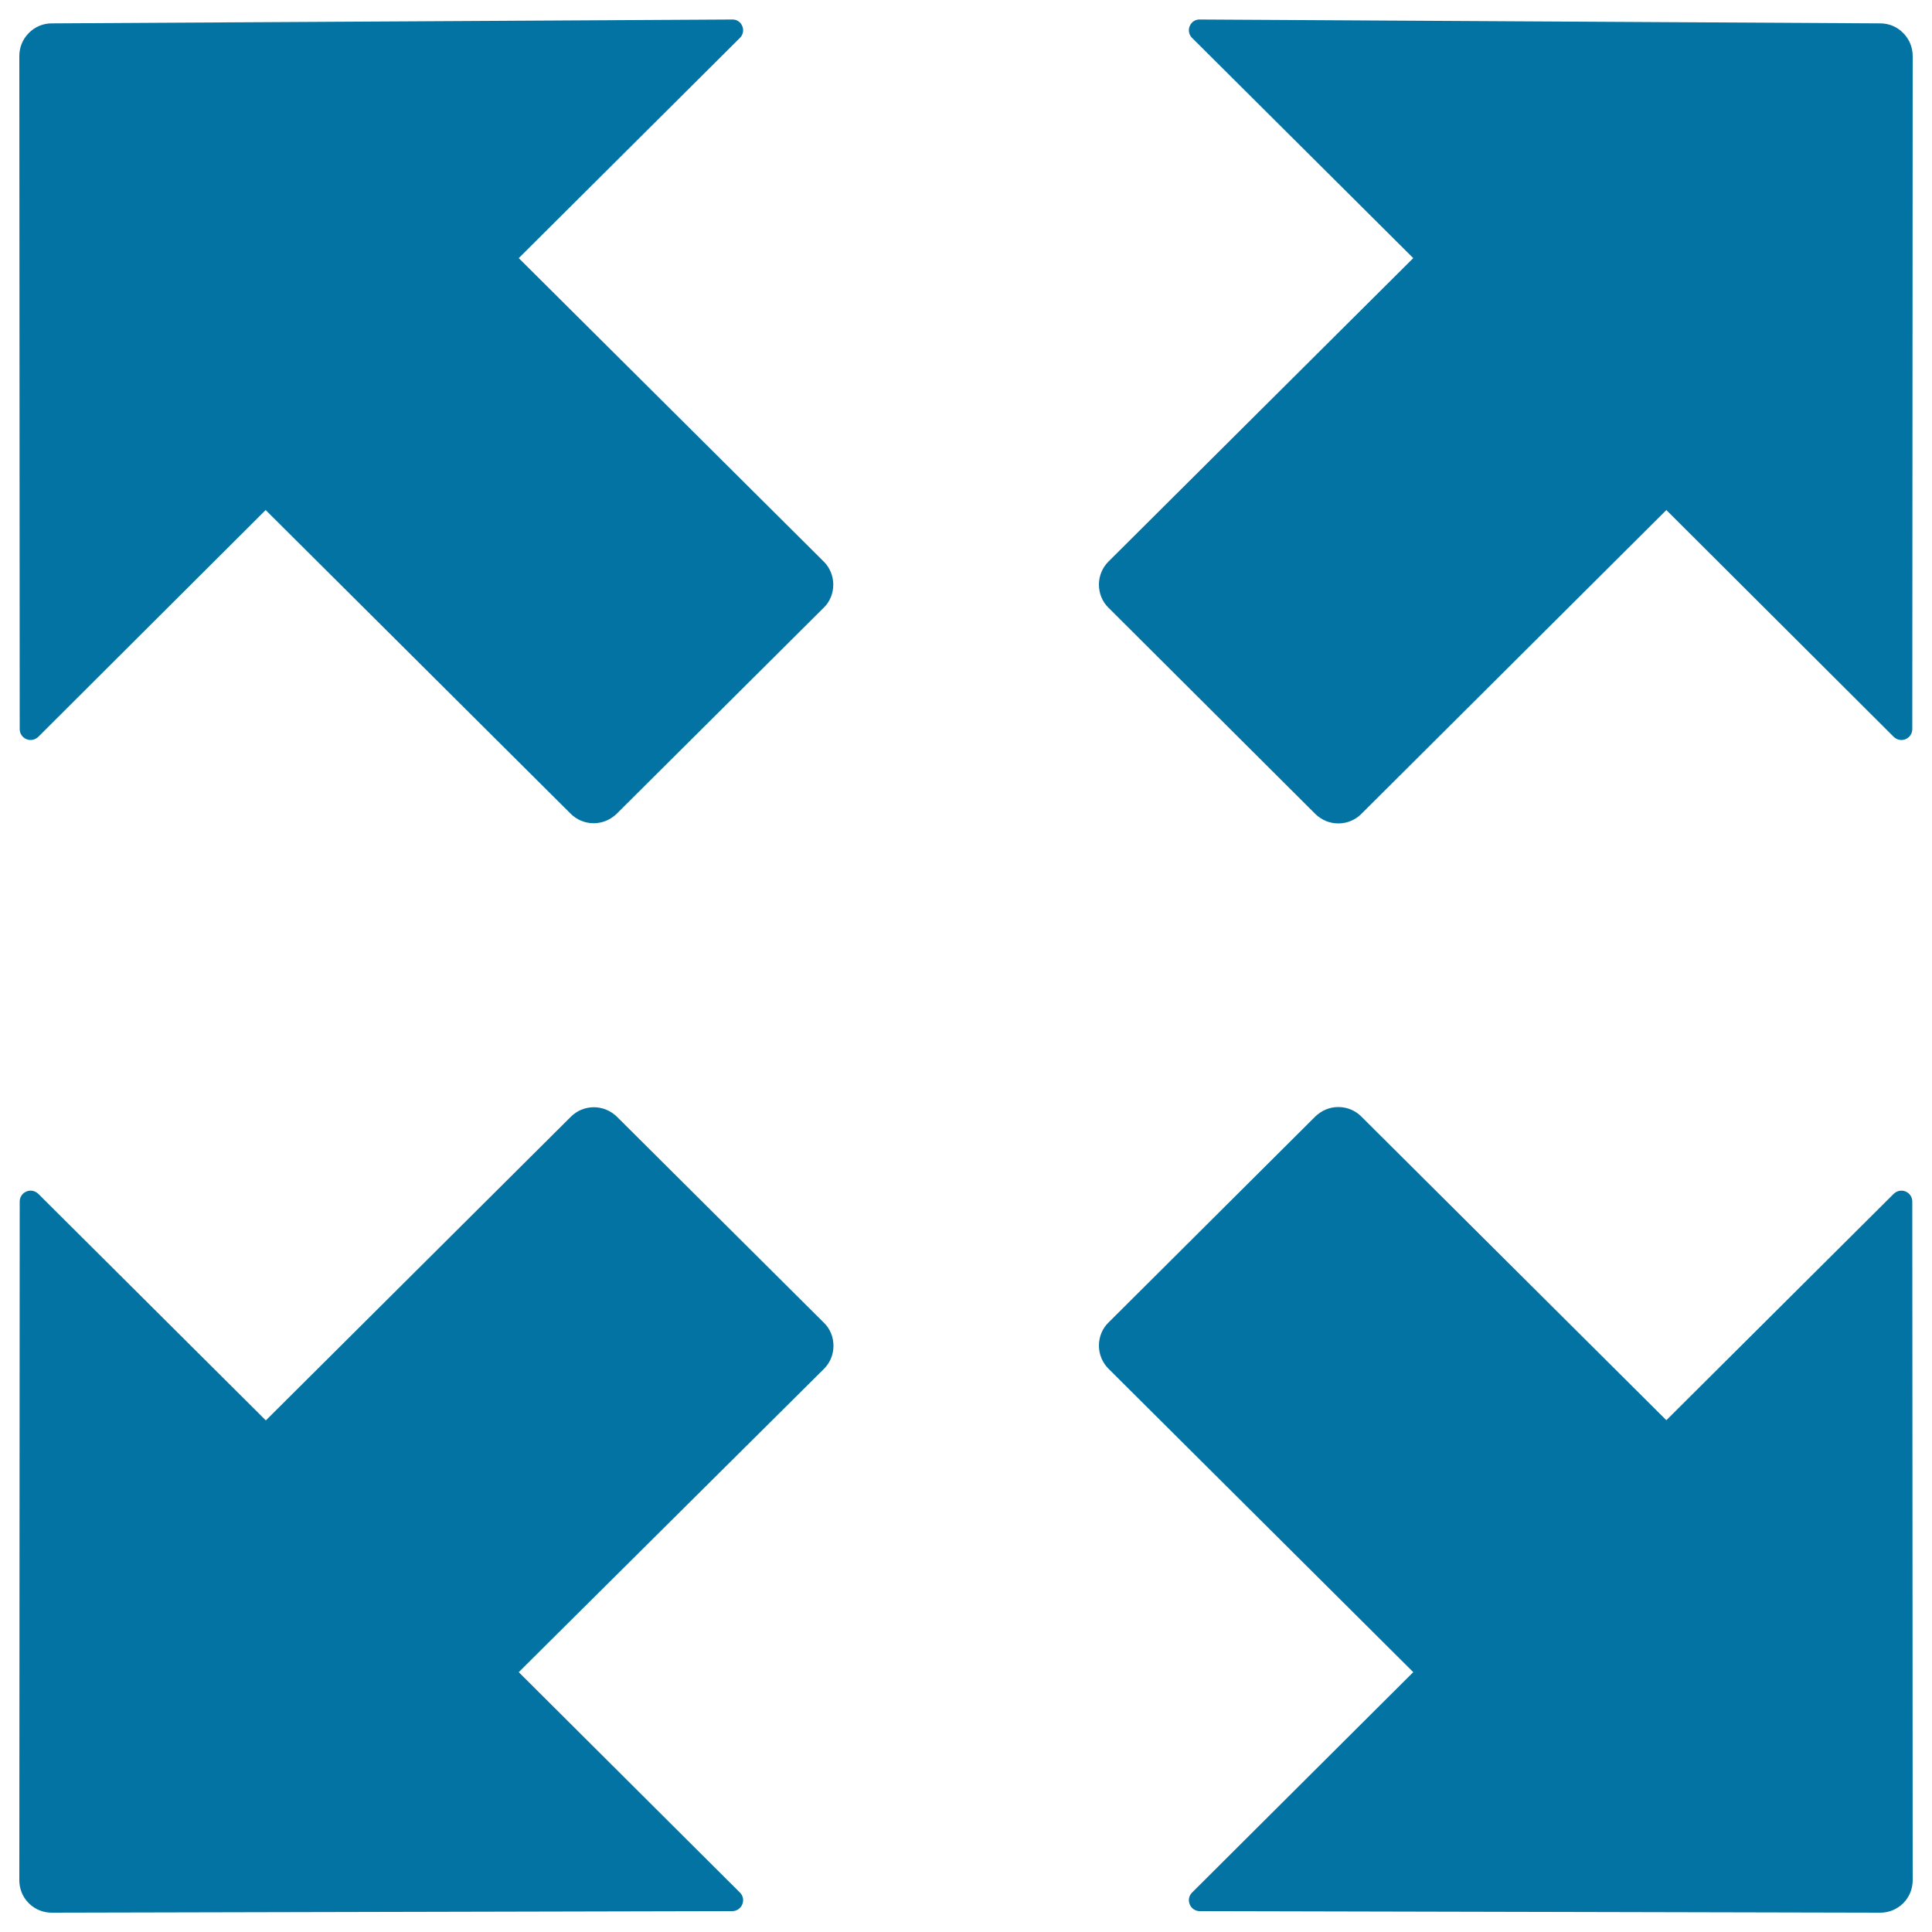
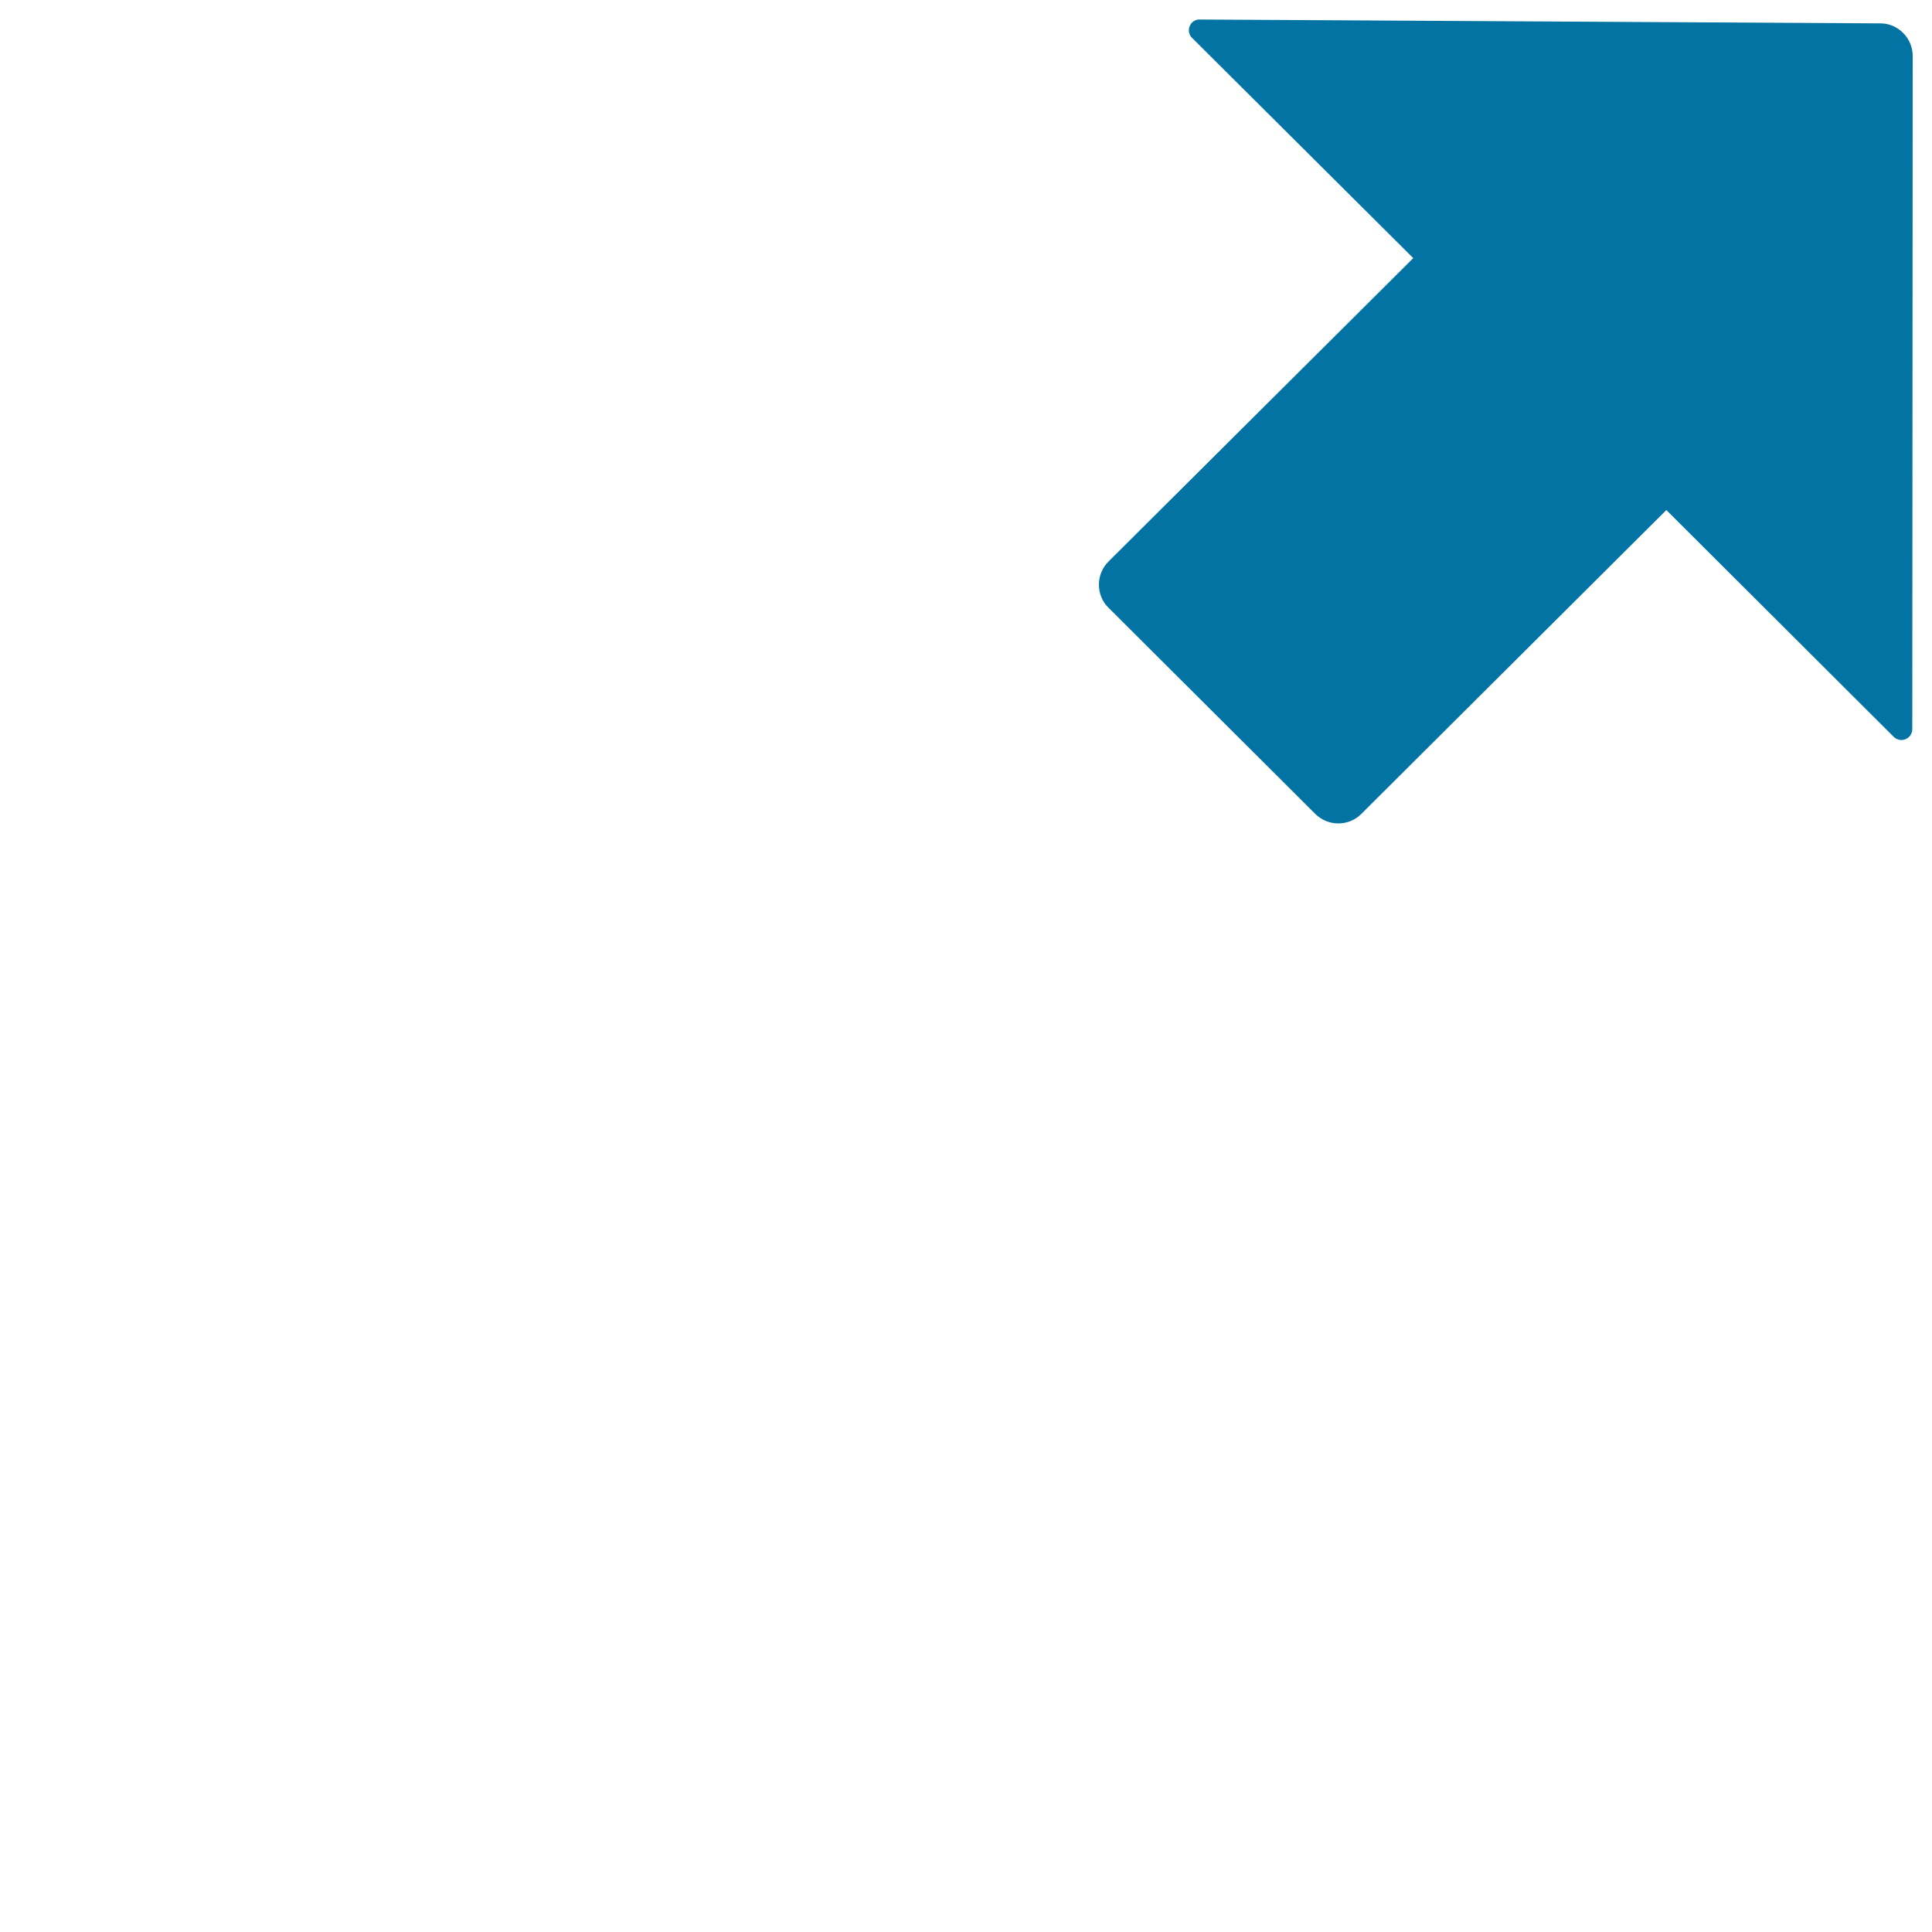
<svg xmlns="http://www.w3.org/2000/svg" viewBox="0 0 1000 1000" style="fill:#0273a2">
  <title>Full Screen SVG icon</title>
-   <path d="M26.7,12.1c-4.3,0-8.6,1.7-11.8,5c-3.3,3.3-4.9,7.6-4.9,11.9l0.2,348.4c0,2.2,1.3,4.3,3.5,5.2c2.2,0.9,4.5,0.3,6.1-1.2L137.5,264l157.9,157.2c3,3,7.2,4.9,11.9,4.9c4.6,0,8.8-1.9,11.9-4.9l107.2-106.7c3.1-3,4.9-7.3,4.9-11.9c0-4.7-1.9-8.9-4.9-11.9L268.5,133.6l114.5-114c1.6-1.6,2.1-4,1.2-6.1c-0.9-2.2-3-3.5-5.2-3.4L26.7,12.1z" />
-   <path d="M26.8,990c-4.3,0-8.6-1.6-11.9-4.9c-3.3-3.3-4.9-7.6-4.9-11.9l0.2-351.3c0-2.2,1.3-4.3,3.5-5.2c2.2-0.9,4.5-0.3,6.1,1.2l117.8,117.3l157.9-157.2c3-3,7.2-4.9,11.9-4.9c4.6,0,8.8,1.9,11.9,4.9l107.2,106.7c3.1,3,4.9,7.3,4.9,11.9c0,4.7-1.9,8.9-4.9,11.9L268.5,865.5L383,979.6c1.6,1.6,2.1,3.9,1.2,6.1c-0.9,2.2-3,3.5-5.2,3.5L26.8,990z" />
  <path d="M973.3,12.1c4.3,0,8.6,1.7,11.8,5c3.3,3.3,4.9,7.6,4.9,11.9l-0.2,348.4c0,2.2-1.3,4.3-3.5,5.2c-2.2,0.9-4.5,0.3-6.1-1.2L862.5,264L704.6,421.3c-3,3-7.2,4.9-11.9,4.9s-8.8-1.9-11.9-4.9L573.7,314.5c-3.1-3-4.9-7.3-4.9-11.9c0-4.7,1.9-8.9,4.9-11.9l157.8-157.1l-114.5-114c-1.6-1.6-2.1-4-1.2-6.1c0.9-2.2,3-3.5,5.2-3.4L973.3,12.1z" />
-   <path d="M973.2,990c4.3,0,8.6-1.6,11.9-4.9c3.3-3.3,4.9-7.6,4.9-11.9l-0.2-351.3c0-2.2-1.3-4.3-3.5-5.2s-4.5-0.3-6.1,1.2L862.5,735.1L704.6,577.9c-3-3-7.2-4.9-11.9-4.9s-8.8,1.9-11.9,4.9L573.7,684.6c-3.1,3-4.9,7.3-4.9,11.9s1.9,8.9,4.9,11.9l157.8,157.1L617,979.6c-1.6,1.6-2.1,3.9-1.2,6.1c0.9,2.2,3,3.5,5.2,3.5L973.2,990z" />
</svg>